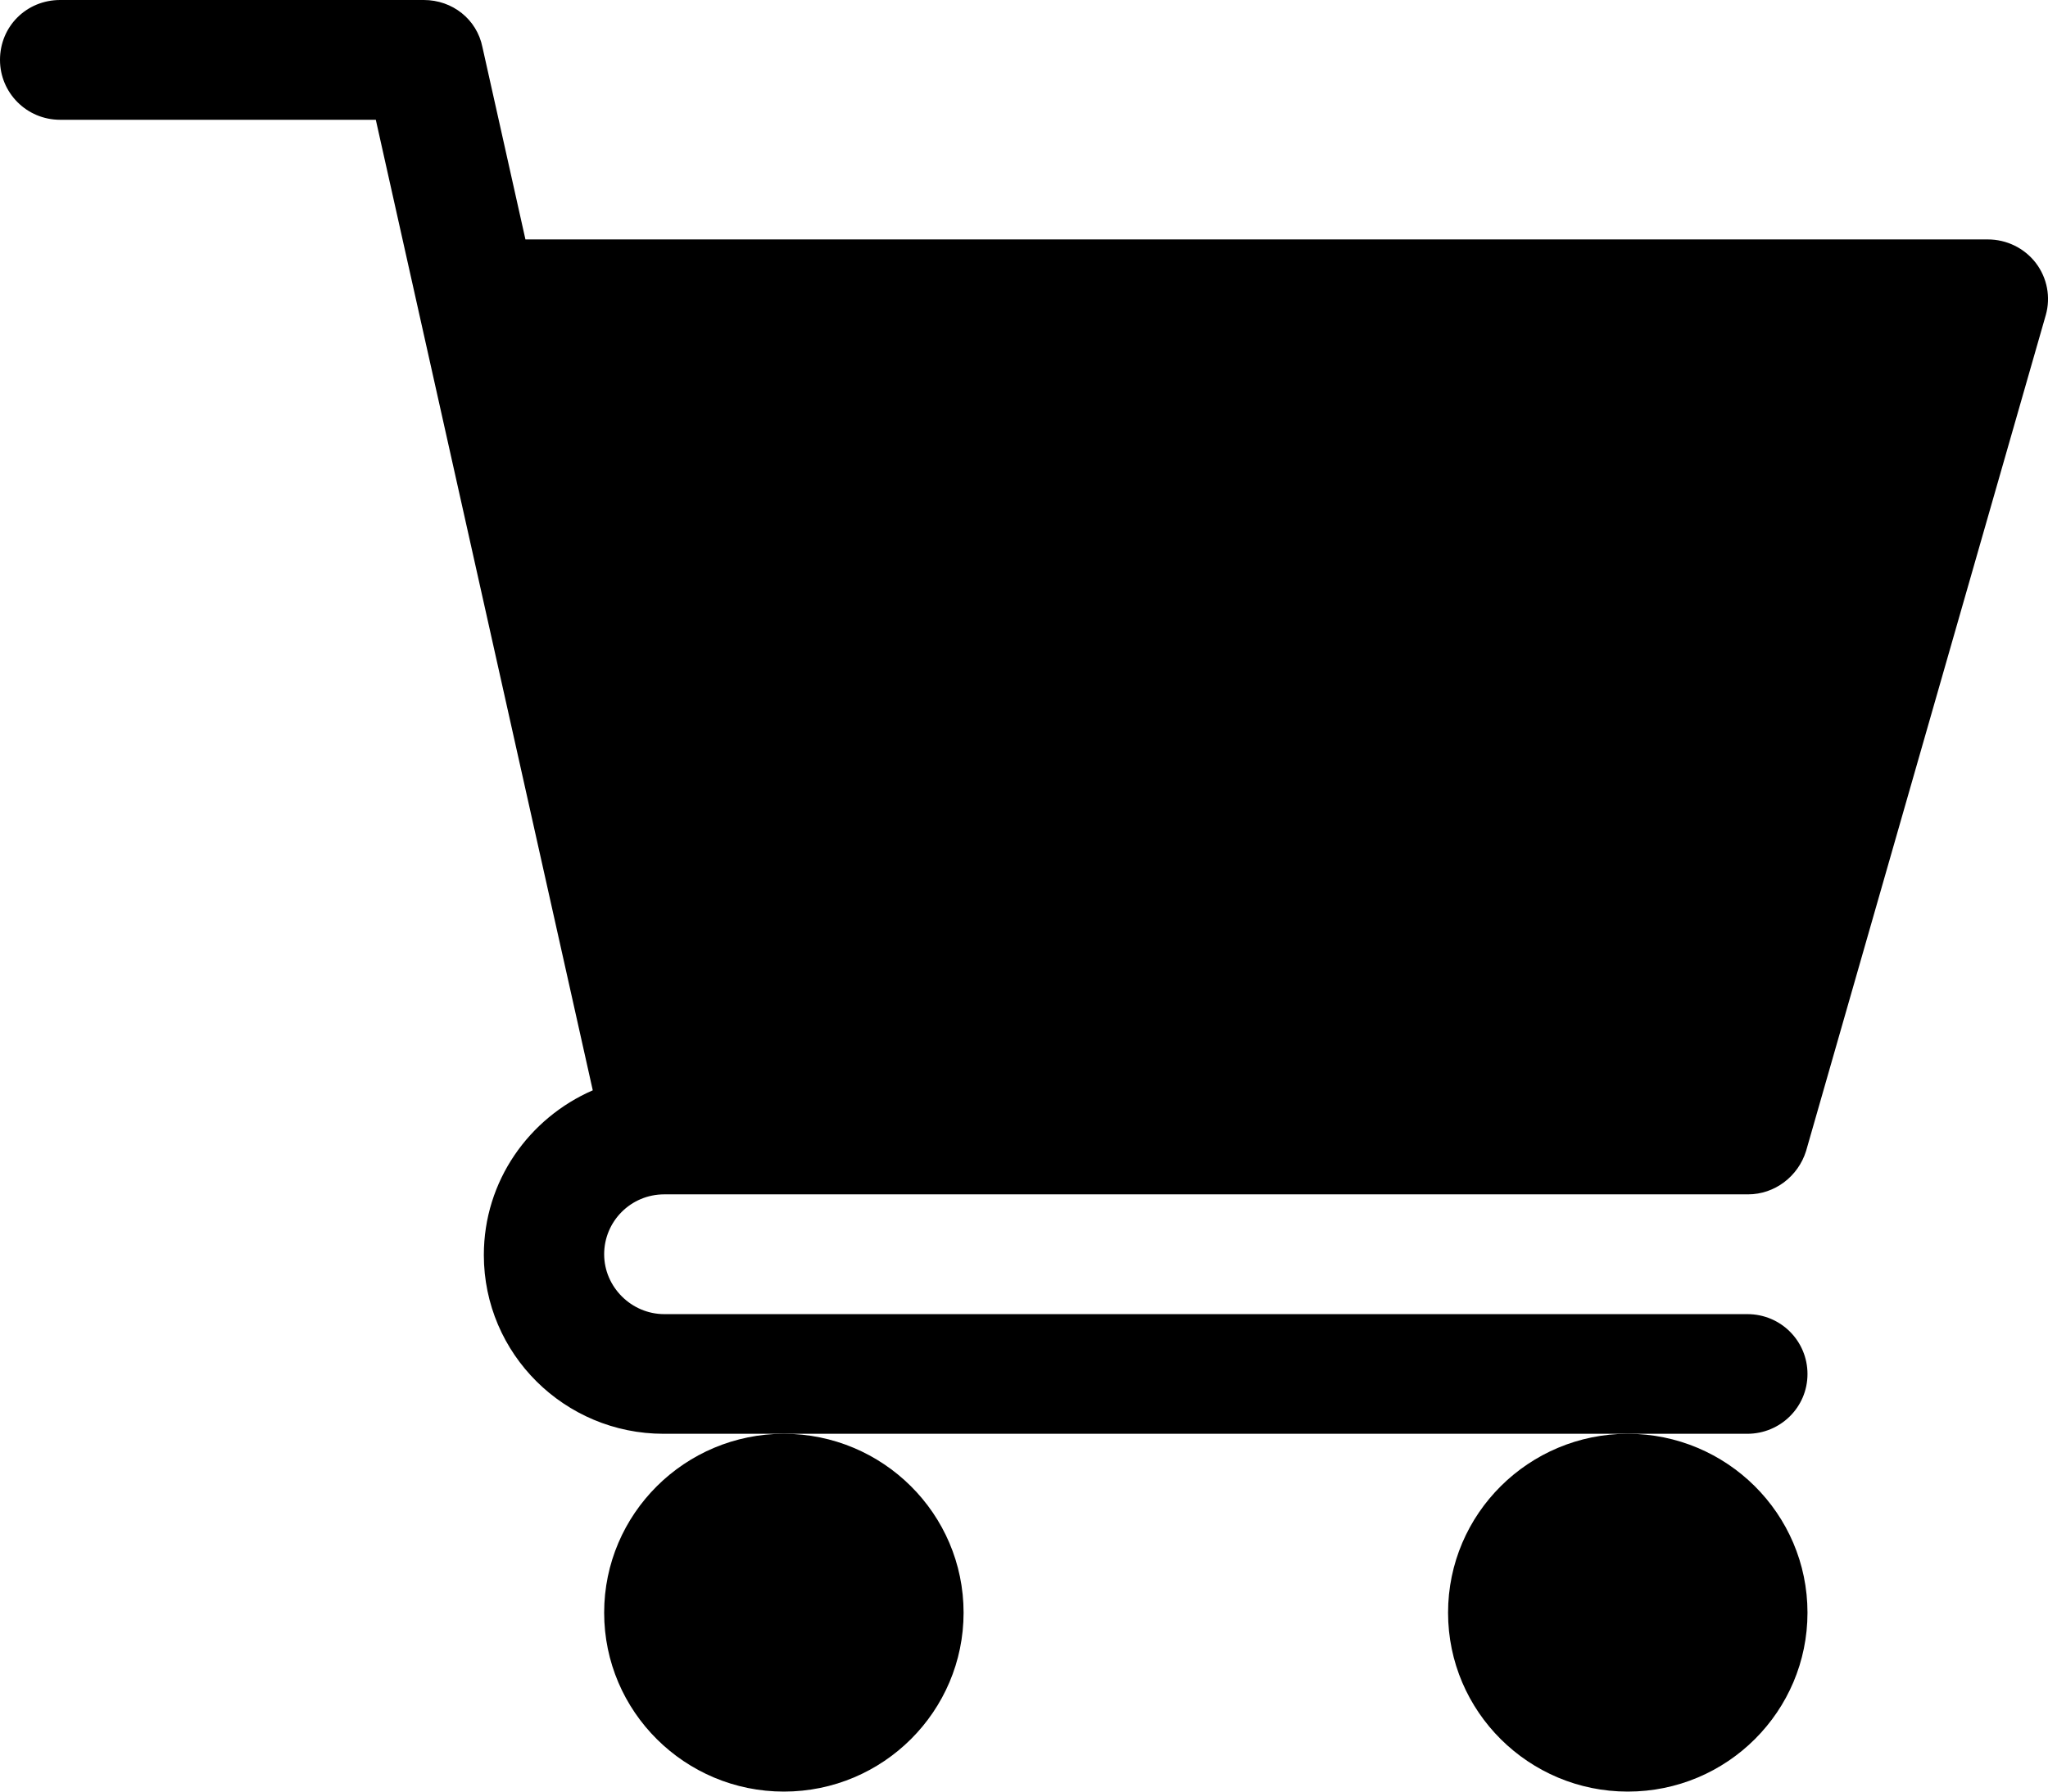
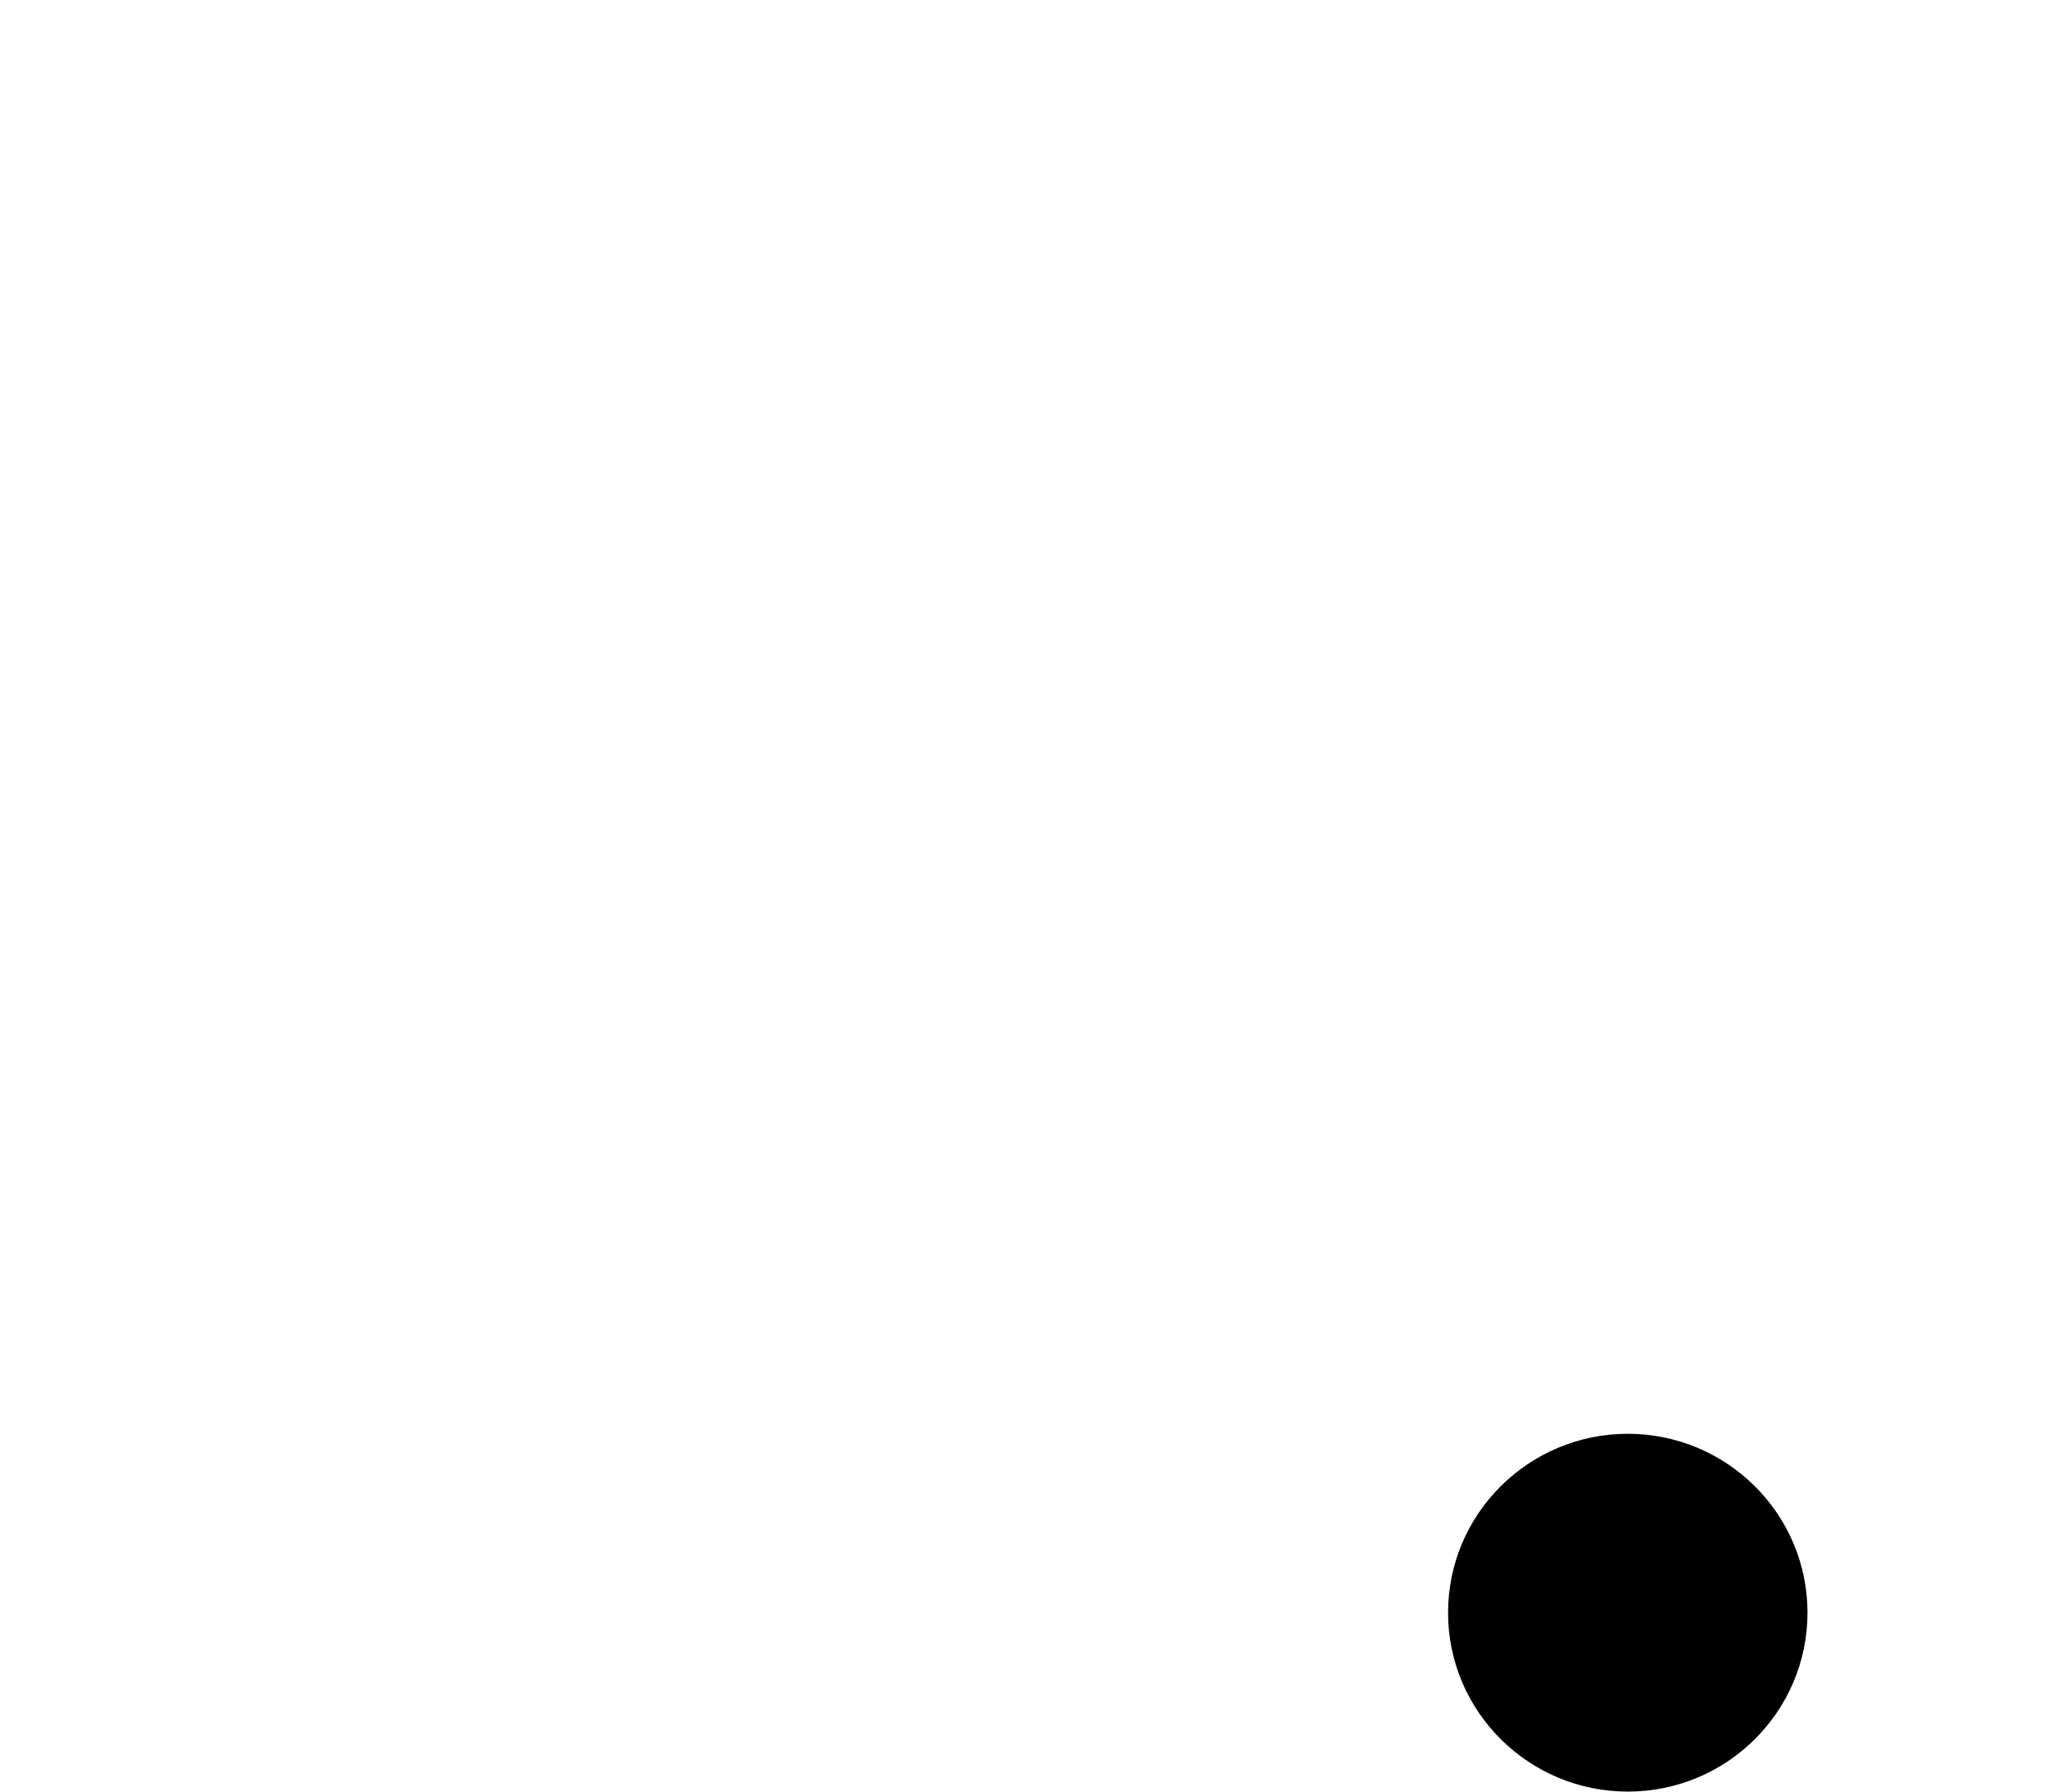
<svg xmlns="http://www.w3.org/2000/svg" width="16" height="14" viewBox="0 0 16 14" fill="none">
-   <path d="M5.19 9.333H13.657C13.864 9.333 14.048 9.194 14.11 8.994L15.983 2.461C16.022 2.322 15.994 2.172 15.905 2.055C15.815 1.938 15.676 1.871 15.53 1.871H4.105L3.769 0.368C3.725 0.15 3.534 0 3.311 0H0.47C0.207 0 0 0.206 0 0.468C0 0.724 0.207 0.936 0.47 0.936H2.936L4.631 8.52C4.133 8.737 3.78 9.228 3.78 9.807C3.78 10.581 4.412 11.204 5.184 11.204H13.651C13.908 11.204 14.121 10.998 14.121 10.737C14.121 10.48 13.914 10.269 13.651 10.269H5.19C4.933 10.269 4.72 10.057 4.72 9.801C4.72 9.545 4.927 9.333 5.19 9.333Z" fill="black" />
-   <path d="M4.72 12.602C4.72 13.376 5.352 14 6.124 14C6.901 14 7.528 13.371 7.528 12.602C7.528 11.828 6.896 11.204 6.124 11.204C5.352 11.204 4.72 11.828 4.72 12.602Z" fill="black" />
  <path d="M11.313 12.602C11.313 13.376 11.945 14 12.717 14C13.495 14 14.121 13.371 14.121 12.602C14.121 11.828 13.489 11.204 12.717 11.204C11.945 11.204 11.313 11.828 11.313 12.602Z" fill="black" />
</svg>